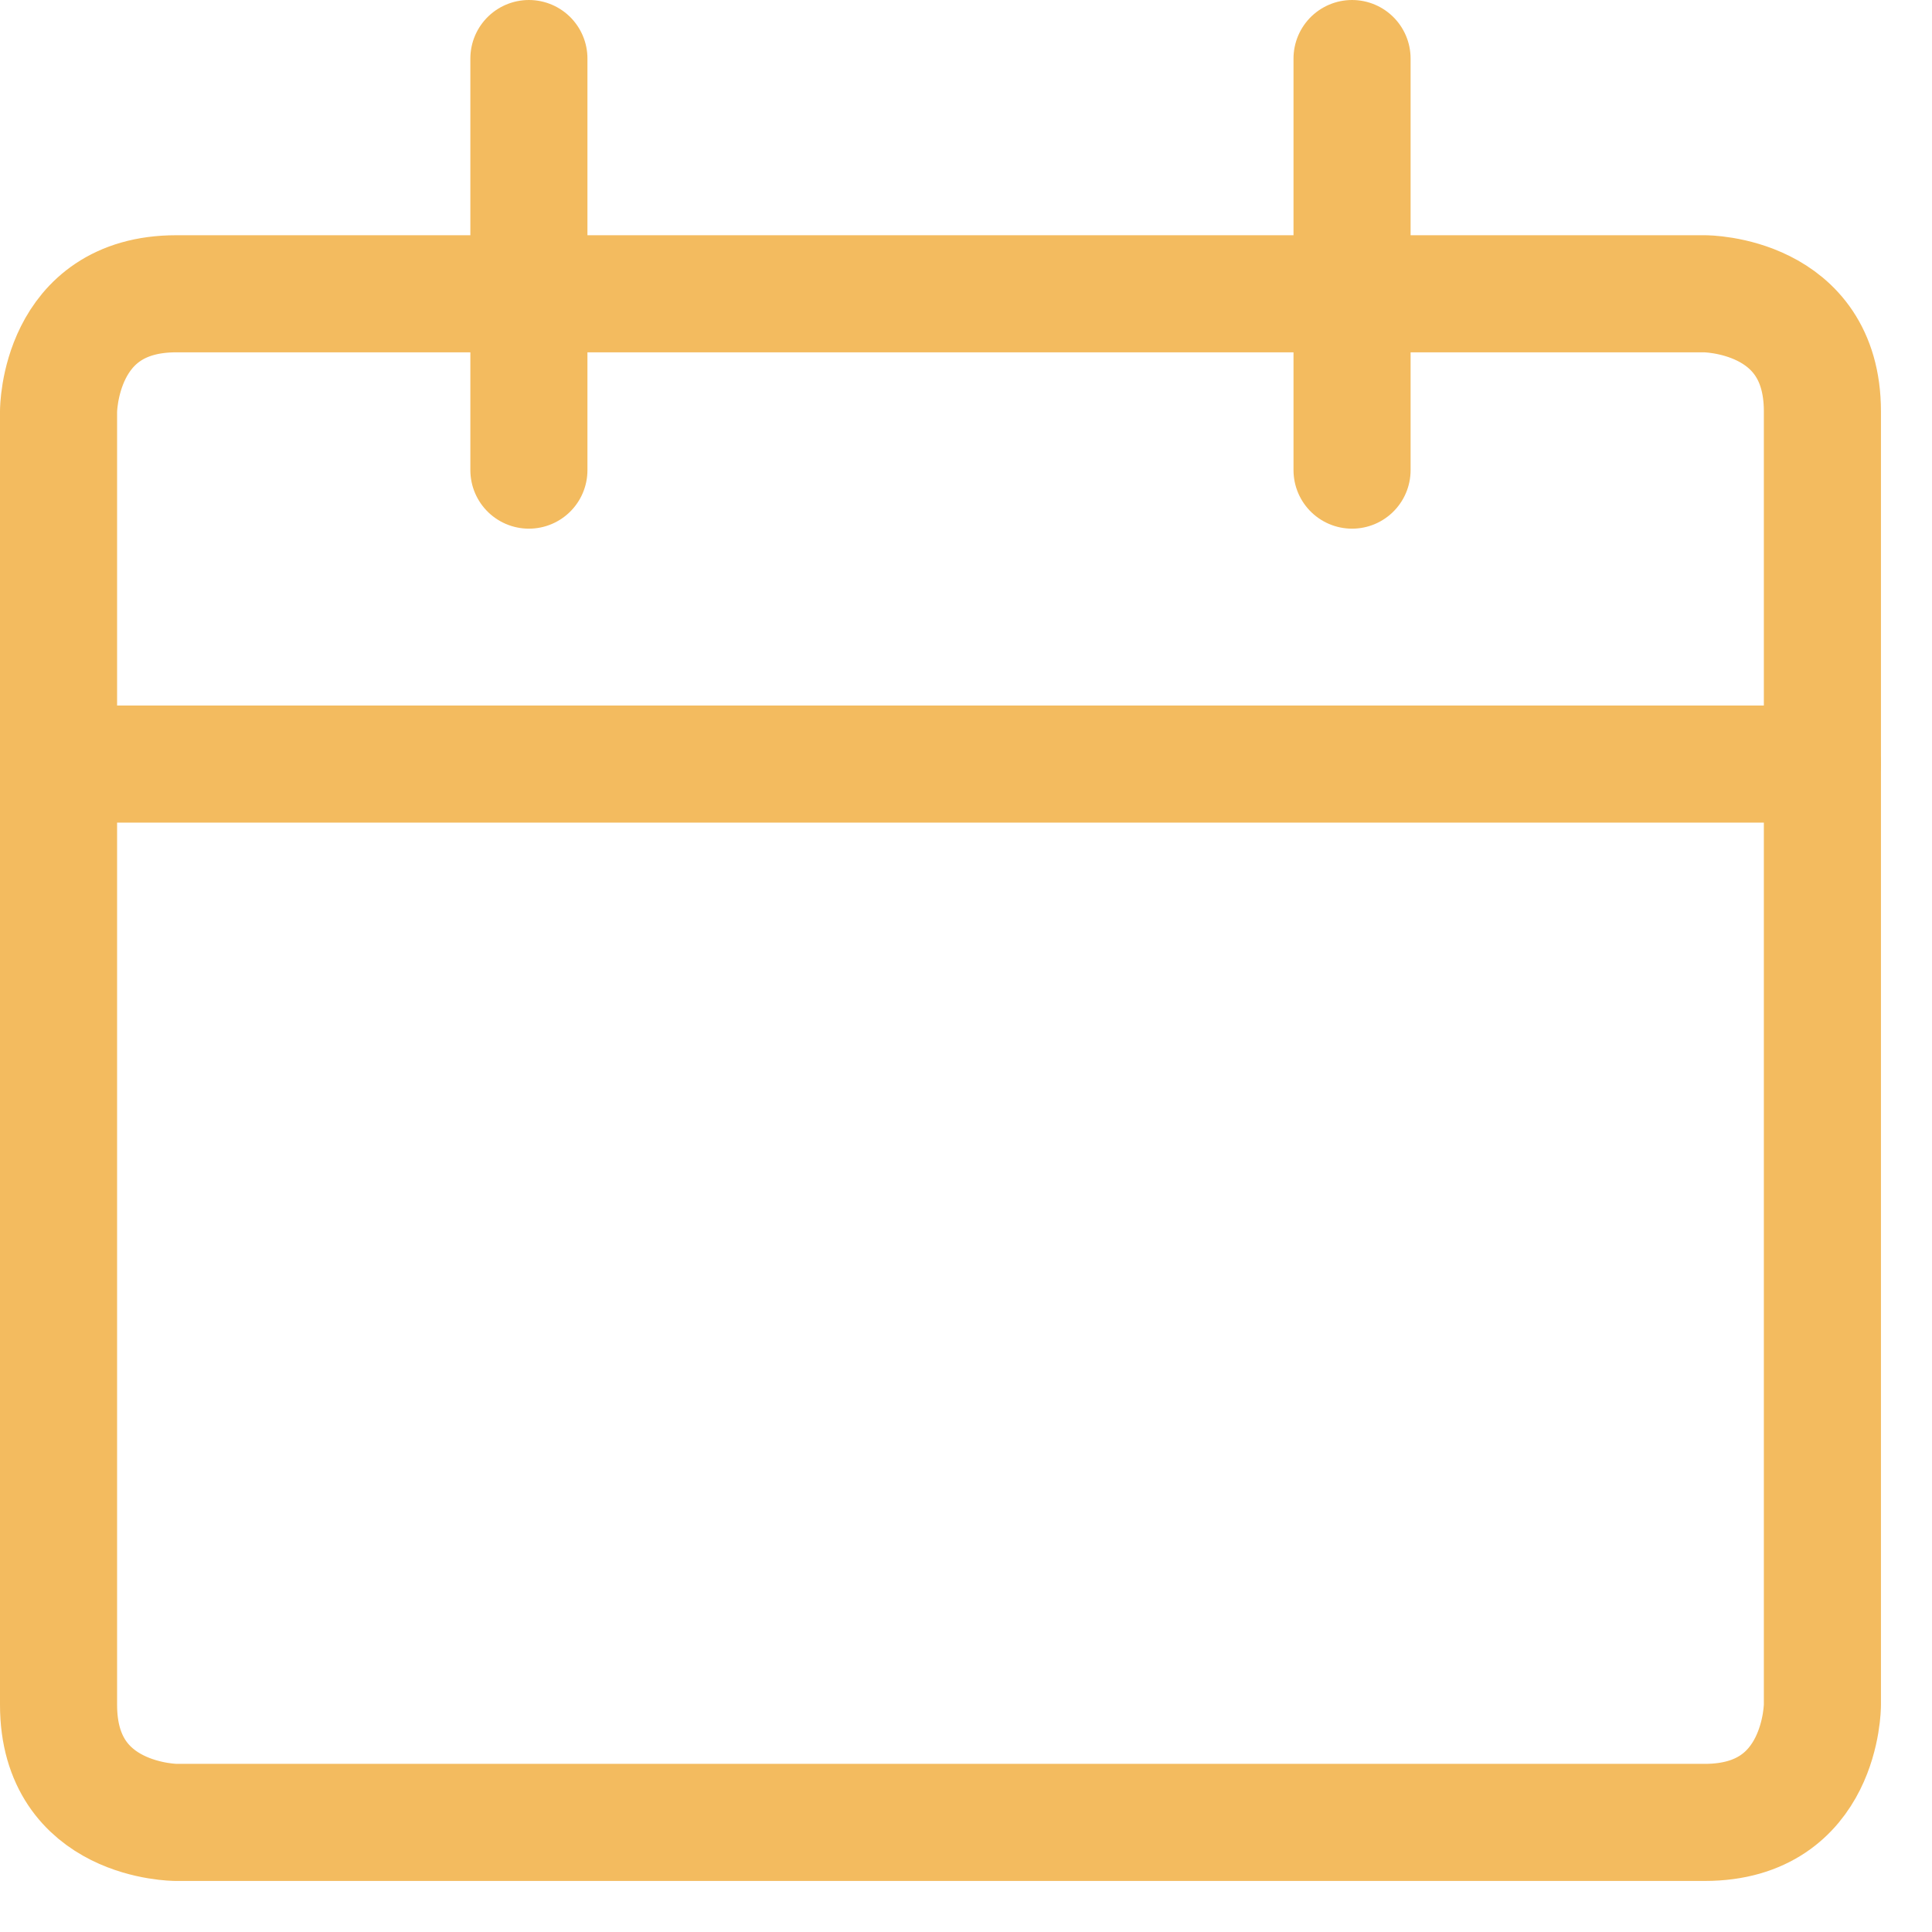
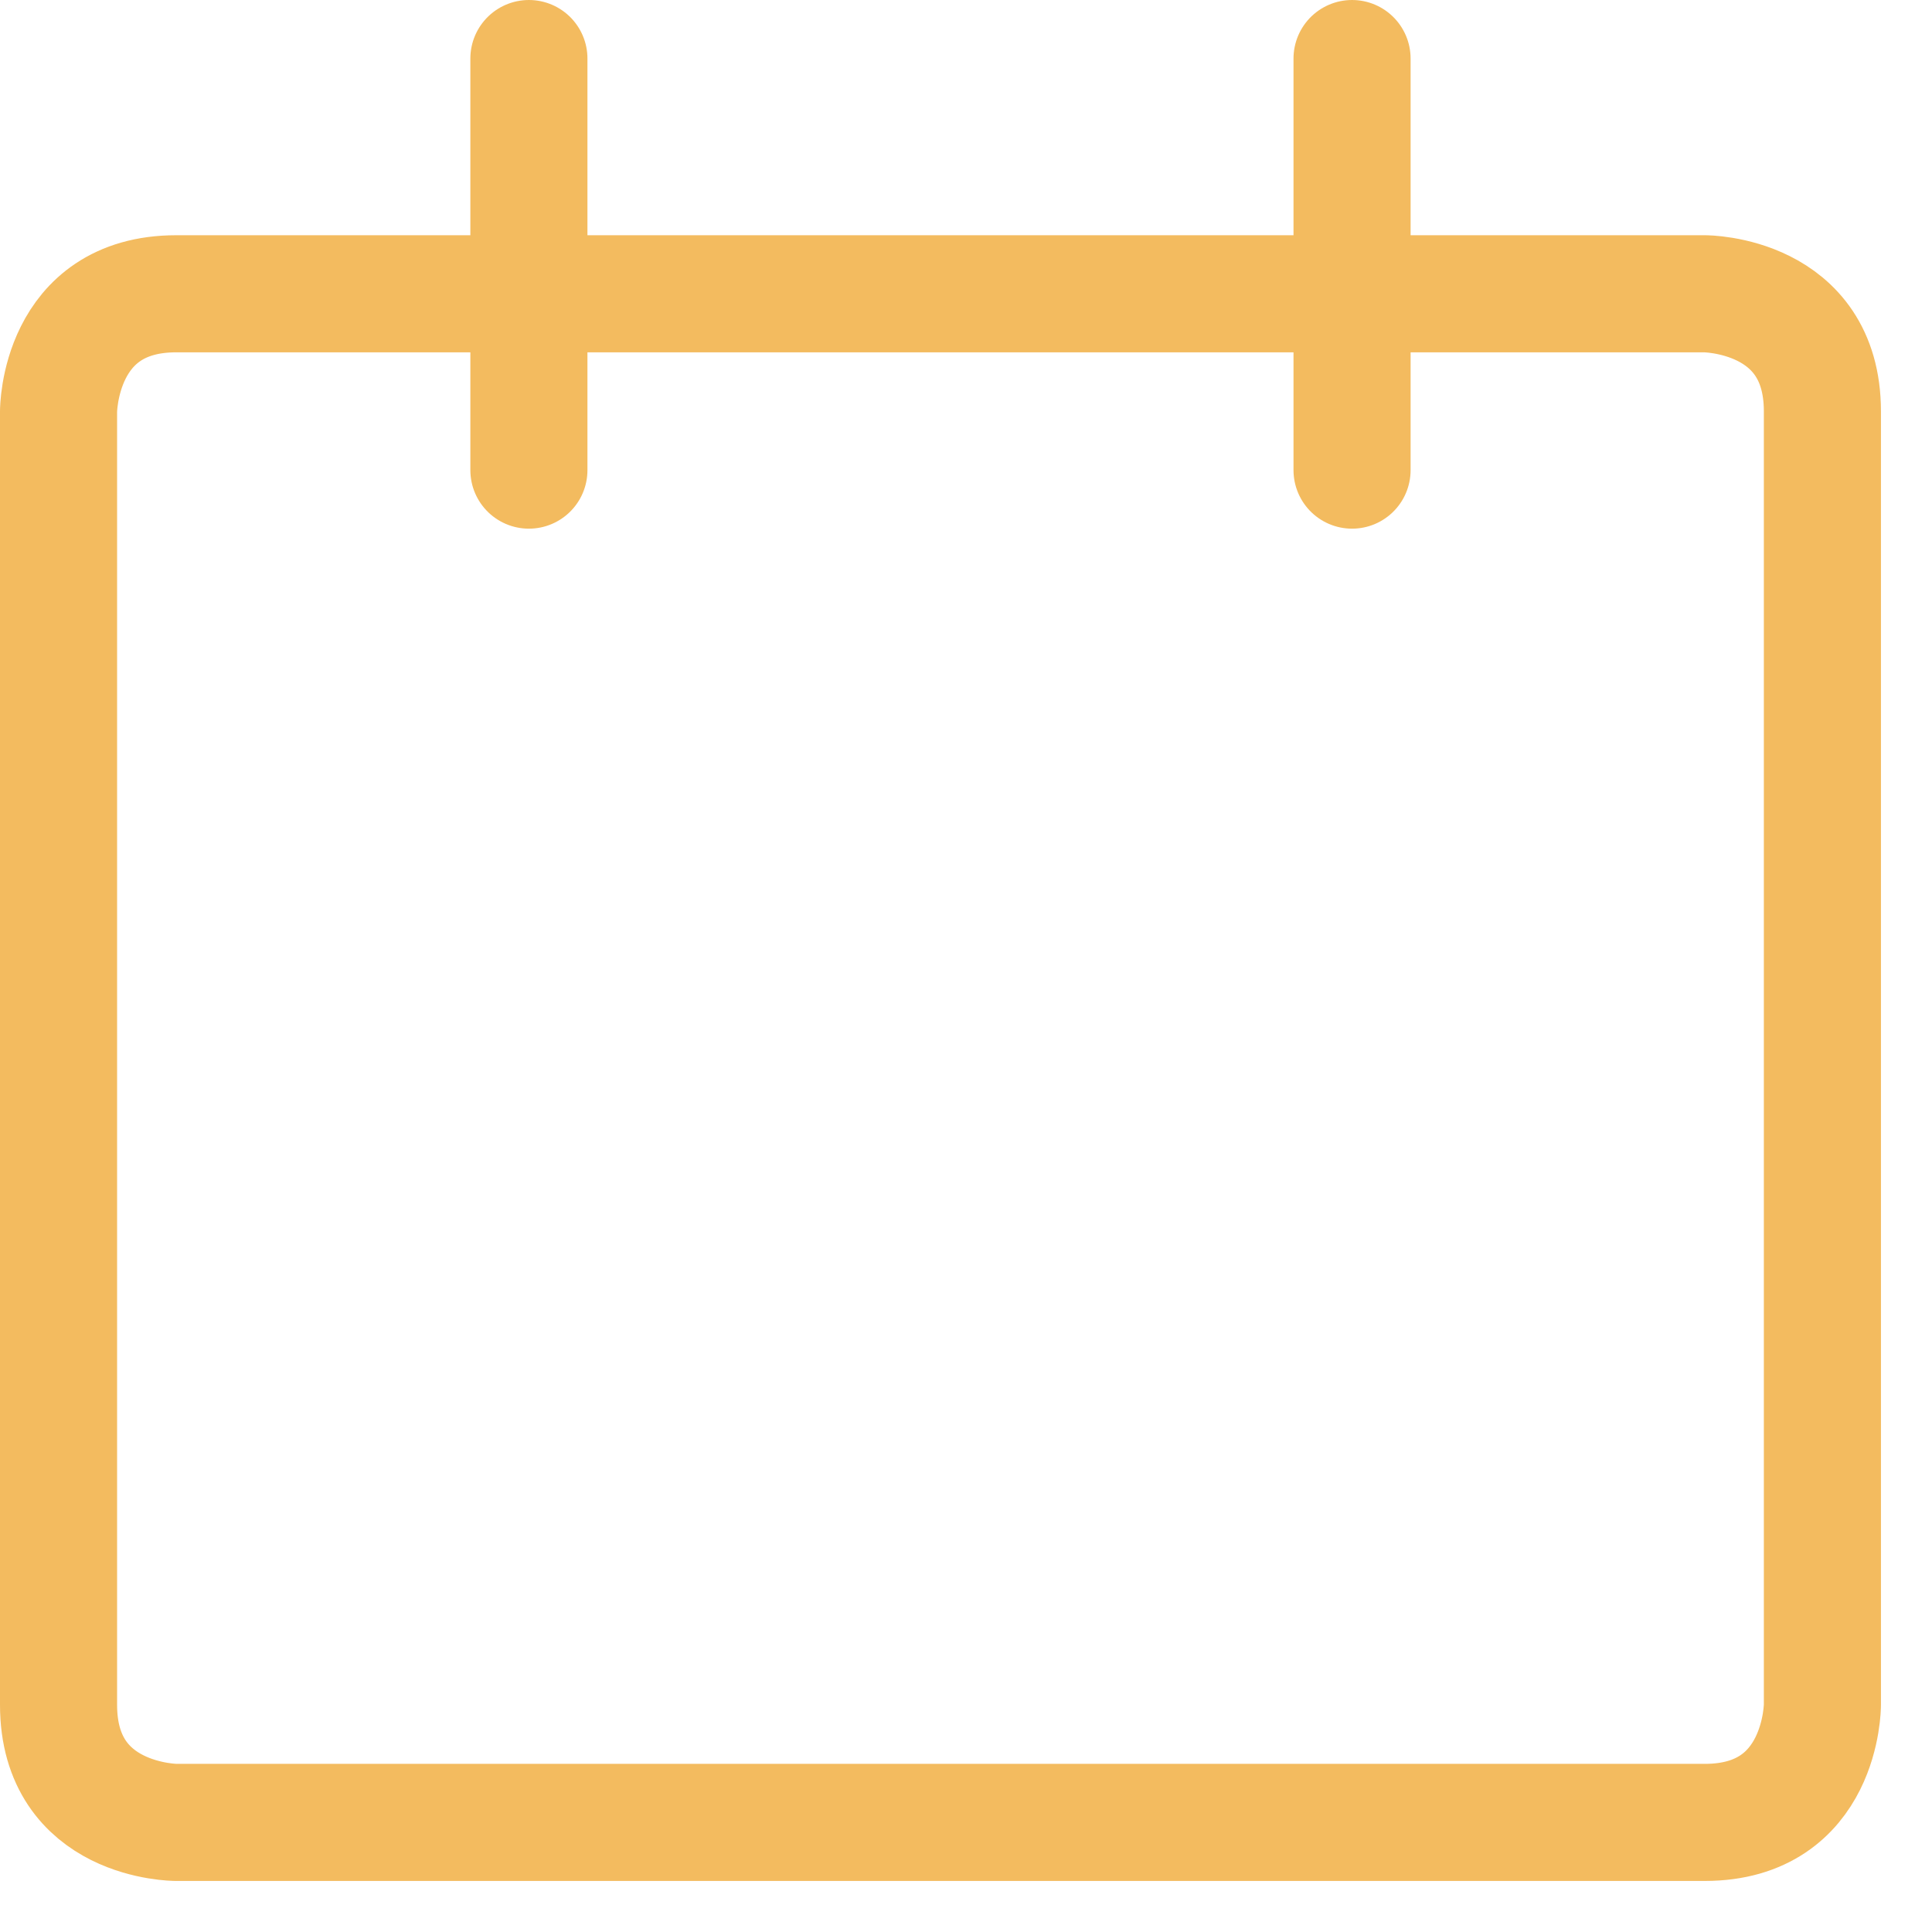
<svg xmlns="http://www.w3.org/2000/svg" width="33" height="33" viewBox="0 0 33 33" fill="none">
  <path d="M3.009 5.018H29.119C29.119 5.018 31.128 5.018 31.128 7.026V29.12C31.128 29.12 31.128 31.128 29.119 31.128H3.009C3.009 31.128 1 31.128 1 29.12V7.026C1 7.026 1 5.018 3.009 5.018Z" stroke="#F3BB5F" stroke-width="2" stroke-linecap="round" stroke-linejoin="round" />
-   <path d="M1 13.051H31.128" stroke="#F3BB5F" stroke-width="2" stroke-linecap="round" stroke-linejoin="round" />
  <path d="M9.034 8.03V1" stroke="#F3BB5F" stroke-width="2" stroke-linecap="round" stroke-linejoin="round" />
  <path d="M23.094 8.03V1" stroke="#F3BB5F" stroke-width="2" stroke-linecap="round" stroke-linejoin="round" />
</svg>